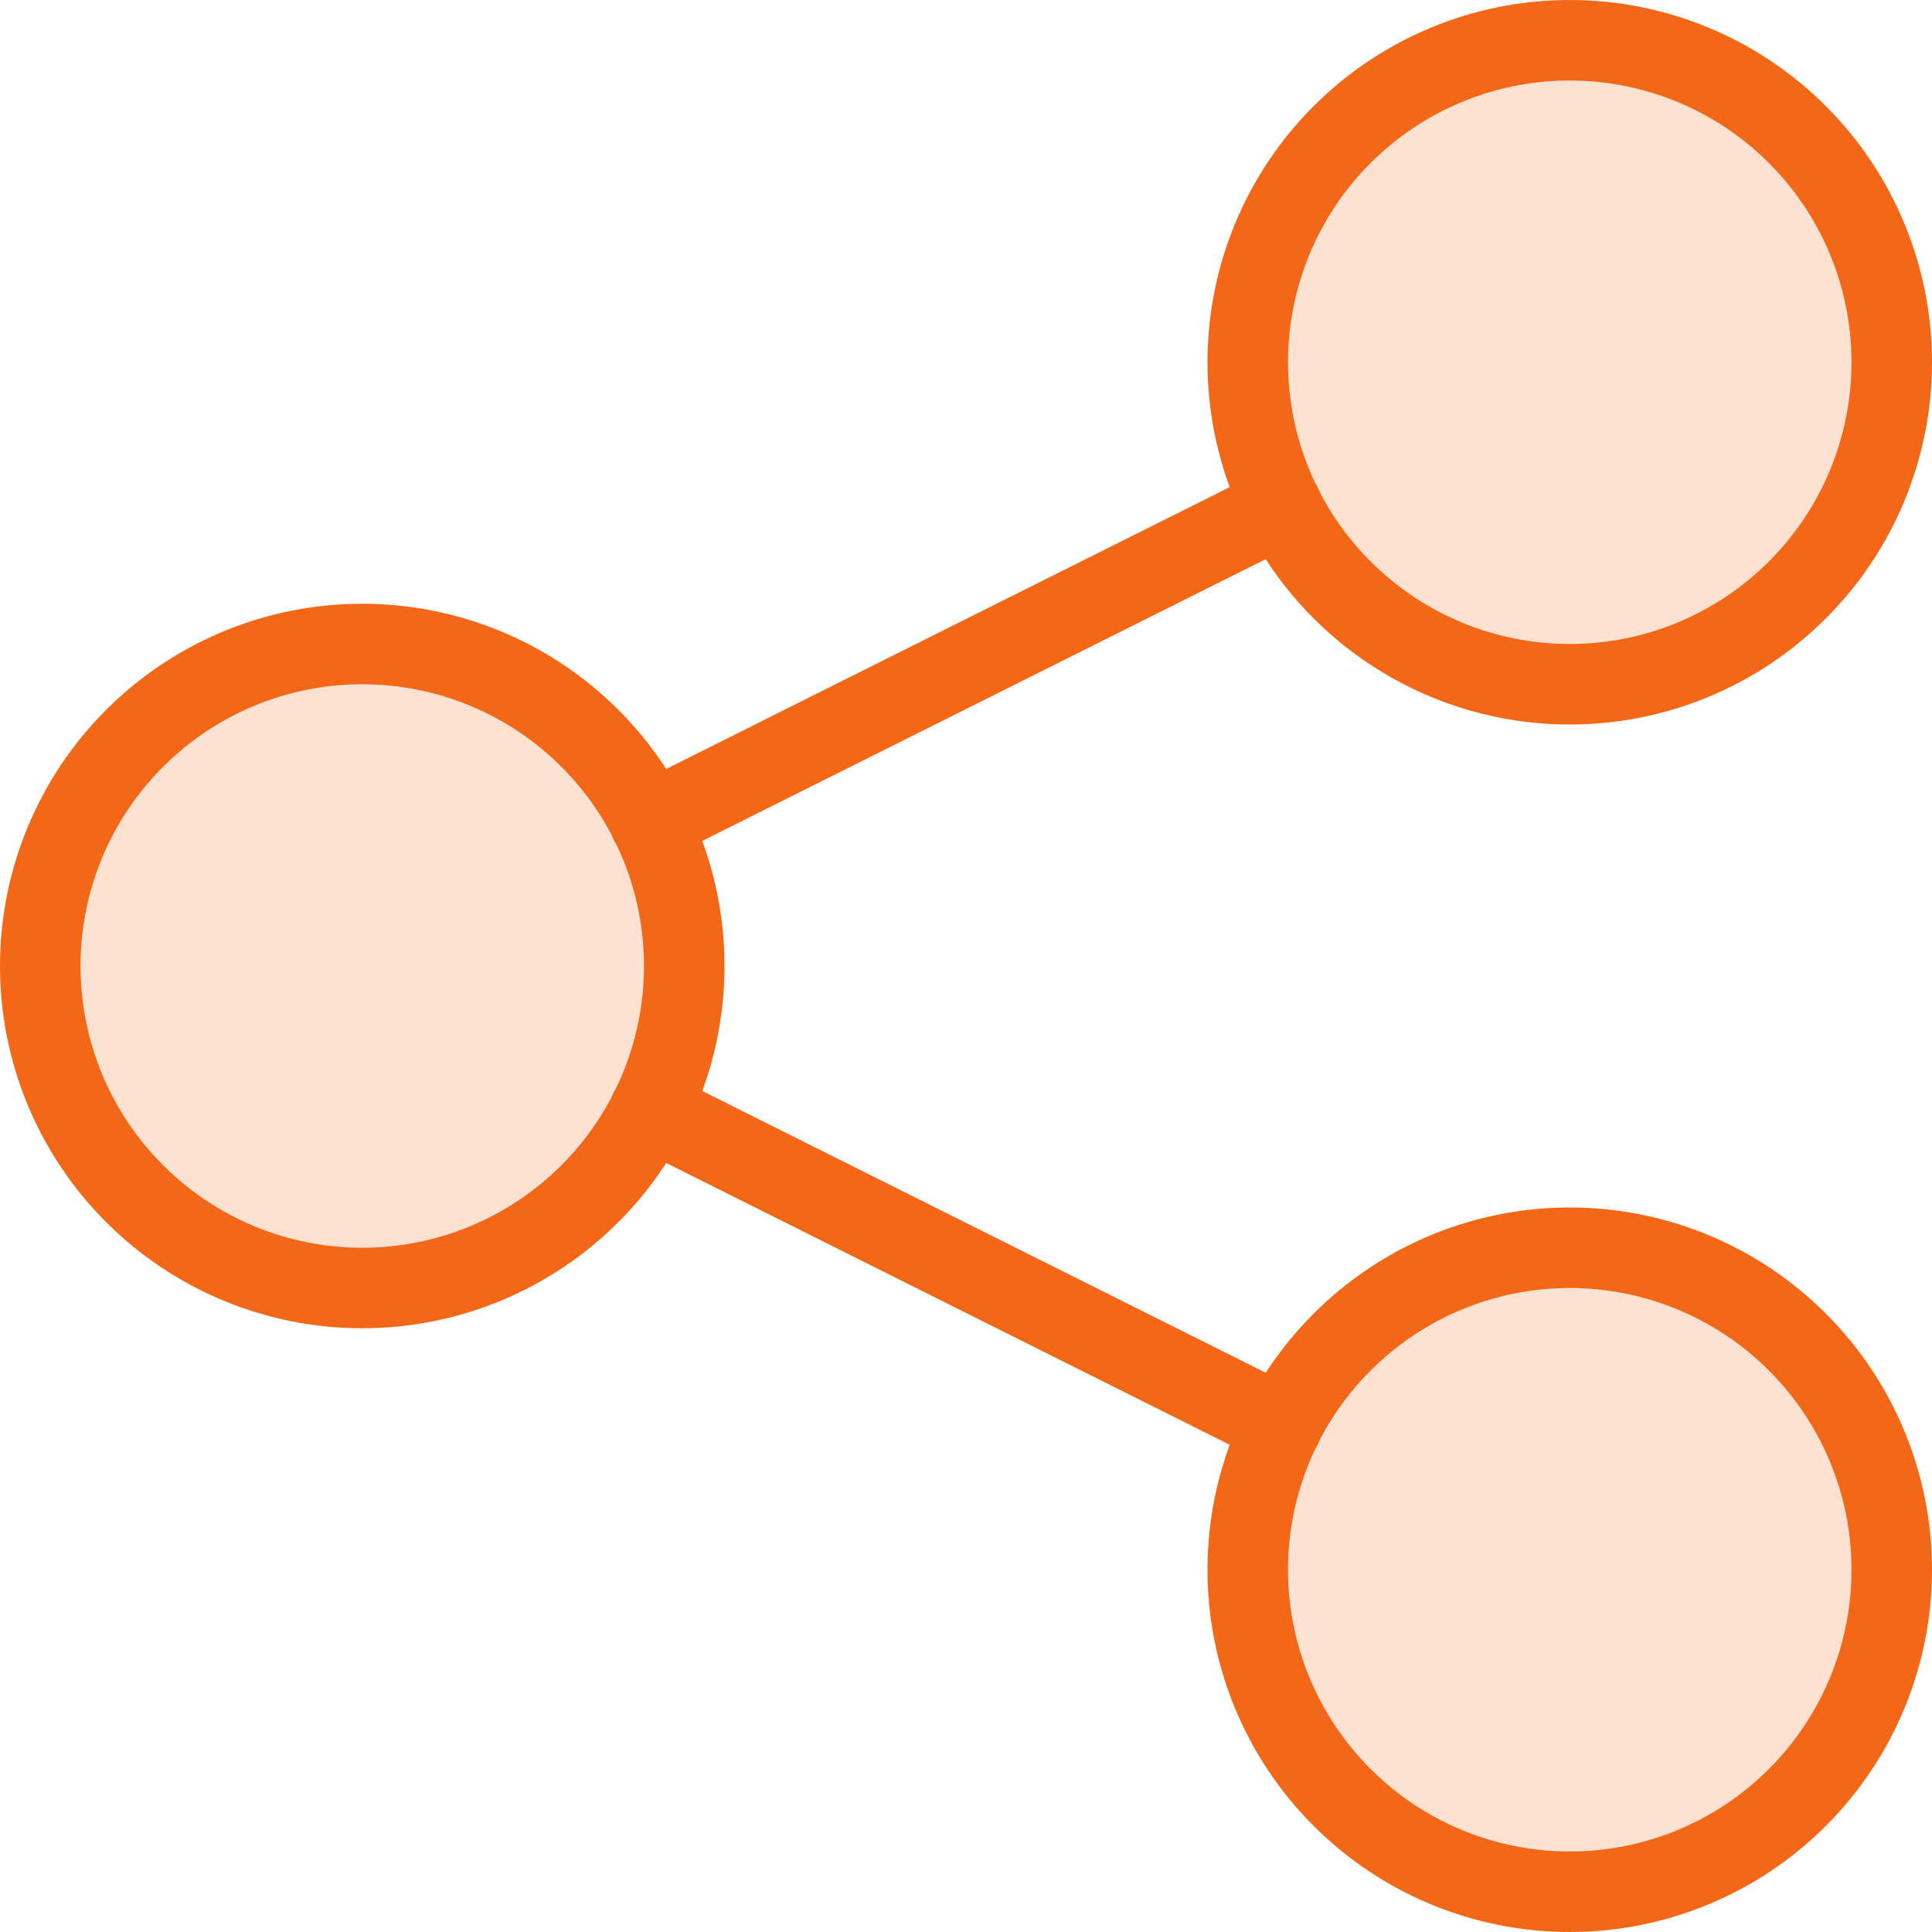
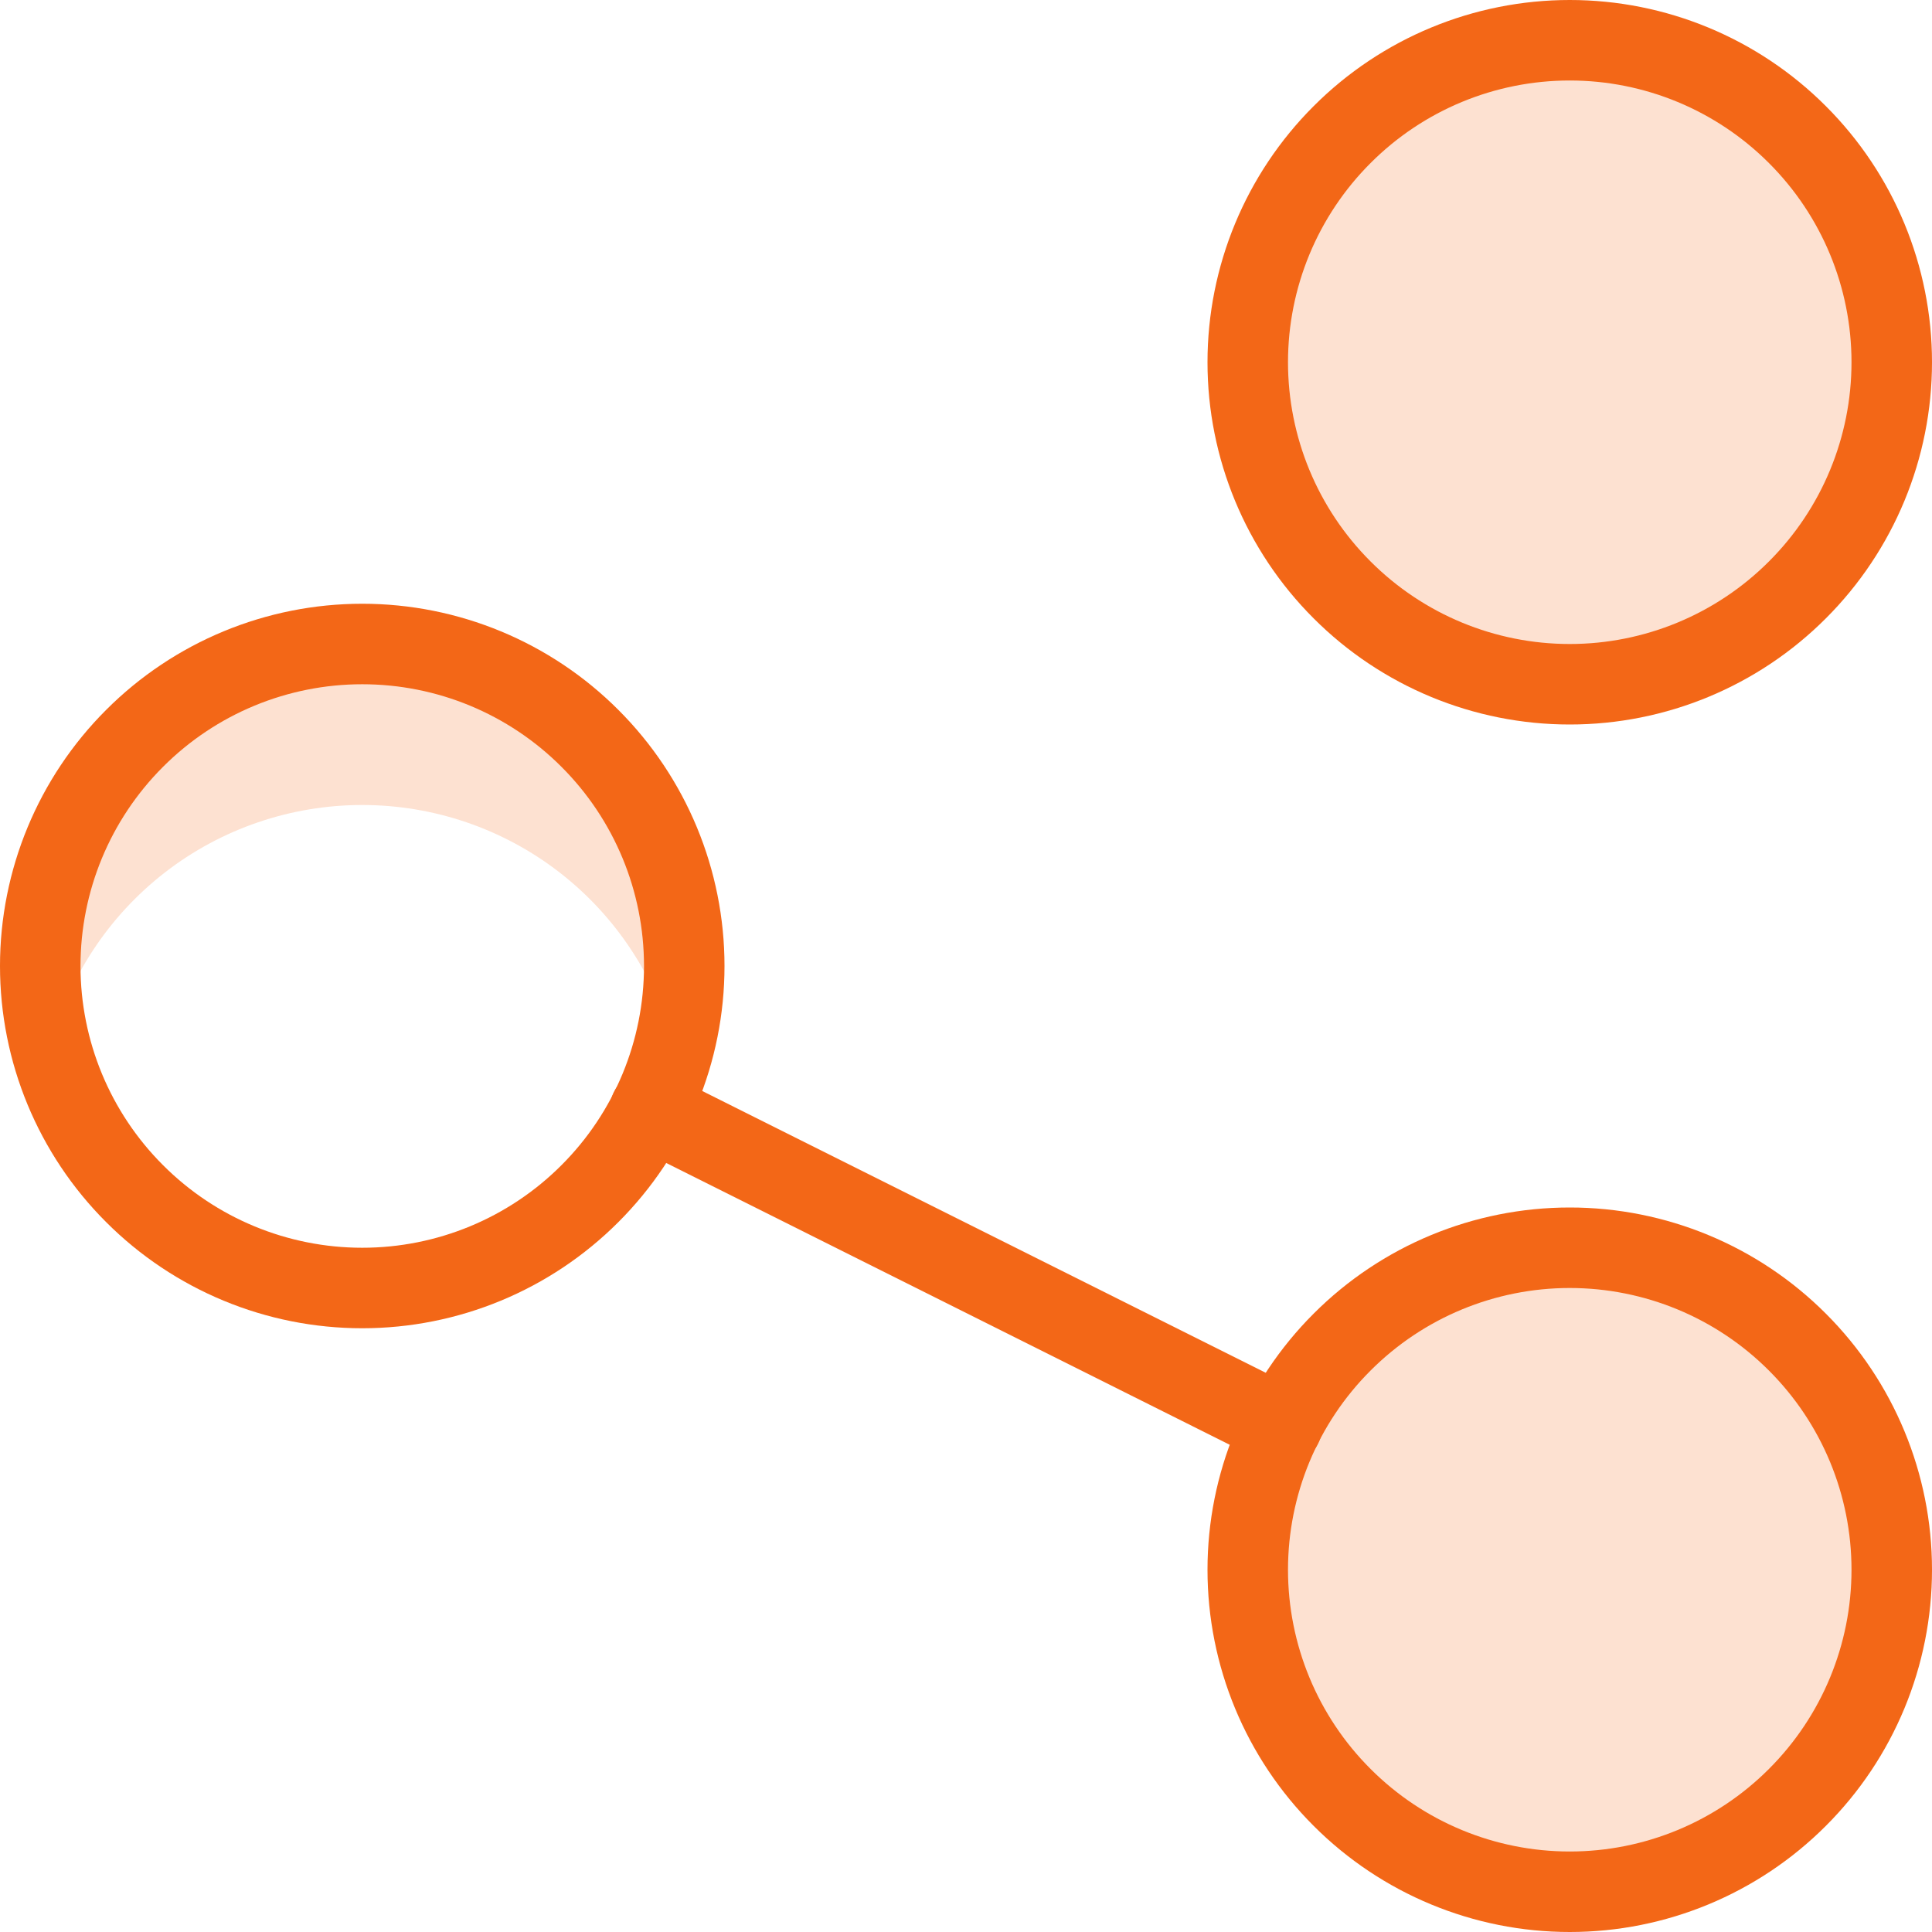
<svg xmlns="http://www.w3.org/2000/svg" width="24" height="24" viewBox="0 0 24 24" fill="none">
  <g clip-path="url(#clip0_13352_129818)">
    <path d="M15.5 4.5C15.5 5.561 15.921 6.578 16.672 7.328C17.422 8.079 18.439 8.5 19.5 8.5C20.561 8.5 21.578 8.079 22.328 7.328C23.079 6.578 23.5 5.561 23.5 4.5C23.5 3.439 23.079 2.422 22.328 1.672C21.578 0.921 20.561 0.5 19.5 0.5C18.439 0.5 17.422 0.921 16.672 1.672C15.921 2.422 15.5 3.439 15.5 4.5Z" fill="#FDE1D1" />
-     <path d="M0.5 12C0.5 13.061 0.921 14.078 1.672 14.828C2.422 15.579 3.439 16 4.5 16C5.561 16 6.578 15.579 7.328 14.828C8.079 14.078 8.5 13.061 8.5 12C8.5 10.939 8.079 9.922 7.328 9.172C6.578 8.421 5.561 8 4.5 8C3.439 8 2.422 8.421 1.672 9.172C0.921 9.922 0.5 10.939 0.5 12Z" fill="#FDE1D1" />
    <path d="M15.5 19.5C15.5 20.561 15.921 21.578 16.672 22.328C17.422 23.079 18.439 23.5 19.5 23.5C20.561 23.5 21.578 23.079 22.328 22.328C23.079 21.578 23.5 20.561 23.5 19.5C23.5 18.439 23.079 17.422 22.328 16.672C21.578 15.921 20.561 15.5 19.5 15.5C18.439 15.5 17.422 15.921 16.672 16.672C15.921 17.422 15.5 18.439 15.5 19.5Z" fill="#FDE1D1" />
    <path d="M19.5 2.5C20.387 2.5 21.249 2.794 21.95 3.337C22.651 3.88 23.152 4.641 23.374 5.5C23.526 4.909 23.541 4.291 23.417 3.694C23.294 3.096 23.035 2.535 22.661 2.053C22.287 1.571 21.808 1.18 21.26 0.912C20.712 0.643 20.11 0.504 19.5 0.504C18.89 0.504 18.288 0.643 17.74 0.912C17.192 1.18 16.713 1.571 16.339 2.053C15.965 2.535 15.707 3.096 15.583 3.694C15.459 4.291 15.474 4.909 15.626 5.5C15.848 4.641 16.349 3.88 17.05 3.337C17.751 2.794 18.613 2.5 19.5 2.5Z" fill="#FDE1D1" />
    <path d="M4.5 10C5.387 10 6.249 10.294 6.95 10.837C7.651 11.38 8.152 12.141 8.374 13C8.515 12.45 8.538 11.877 8.441 11.318C8.343 10.759 8.128 10.227 7.809 9.757C7.491 9.288 7.076 8.891 6.592 8.595C6.108 8.298 5.567 8.107 5.004 8.036C4.441 7.964 3.869 8.013 3.327 8.18C2.784 8.346 2.283 8.626 1.857 9.001C1.431 9.376 1.09 9.838 0.856 10.354C0.622 10.872 0.501 11.432 0.5 12C0.5 12.337 0.542 12.673 0.626 13C0.848 12.141 1.349 11.38 2.05 10.837C2.751 10.294 3.613 10 4.5 10Z" fill="#FDE1D1" />
-     <path d="M19.5 17.5C20.387 17.5 21.249 17.794 21.95 18.337C22.651 18.88 23.152 19.641 23.374 20.5C23.526 19.909 23.541 19.291 23.417 18.694C23.294 18.096 23.035 17.535 22.661 17.053C22.287 16.571 21.808 16.18 21.26 15.912C20.712 15.643 20.11 15.504 19.5 15.504C18.89 15.504 18.288 15.643 17.74 15.912C17.192 16.18 16.713 16.571 16.339 17.053C15.965 17.535 15.707 18.096 15.583 18.694C15.459 19.291 15.474 19.909 15.626 20.5C15.848 19.641 16.349 18.88 17.05 18.337C17.751 17.794 18.613 17.5 19.5 17.5Z" fill="#FDE1D1" />
    <path d="M8.074 13.787L15.925 17.713" stroke="#F36717" stroke-linecap="round" stroke-linejoin="round" />
-     <path d="M15.925 6.286L8.074 10.212" stroke="#F36717" stroke-linecap="round" stroke-linejoin="round" />
    <path d="M15.5 4.5C15.5 5.561 15.921 6.578 16.672 7.328C17.422 8.079 18.439 8.5 19.5 8.5C20.561 8.5 21.578 8.079 22.328 7.328C23.079 6.578 23.5 5.561 23.5 4.5C23.5 3.439 23.079 2.422 22.328 1.672C21.578 0.921 20.561 0.5 19.5 0.5C18.439 0.5 17.422 0.921 16.672 1.672C15.921 2.422 15.5 3.439 15.5 4.5Z" stroke="#F36717" stroke-linecap="round" stroke-linejoin="round" />
    <path d="M0.5 12C0.5 13.061 0.921 14.078 1.672 14.828C2.422 15.579 3.439 16 4.5 16C5.561 16 6.578 15.579 7.328 14.828C8.079 14.078 8.5 13.061 8.5 12C8.5 10.939 8.079 9.922 7.328 9.172C6.578 8.421 5.561 8 4.5 8C3.439 8 2.422 8.421 1.672 9.172C0.921 9.922 0.5 10.939 0.5 12Z" stroke="#F36717" stroke-linecap="round" stroke-linejoin="round" />
    <path d="M15.5 19.5C15.5 20.561 15.921 21.578 16.672 22.328C17.422 23.079 18.439 23.5 19.5 23.5C20.561 23.5 21.578 23.079 22.328 22.328C23.079 21.578 23.5 20.561 23.5 19.5C23.5 18.439 23.079 17.422 22.328 16.672C21.578 15.921 20.561 15.5 19.5 15.5C18.439 15.5 17.422 15.921 16.672 16.672C15.921 17.422 15.5 18.439 15.5 19.5Z" stroke="#F36717" stroke-linecap="round" stroke-linejoin="round" />
  </g>
  <defs>
    <clipPath id="clip0_13352_129818">
      <rect width="24" height="24" fill="white" />
    </clipPath>
  </defs>
</svg>